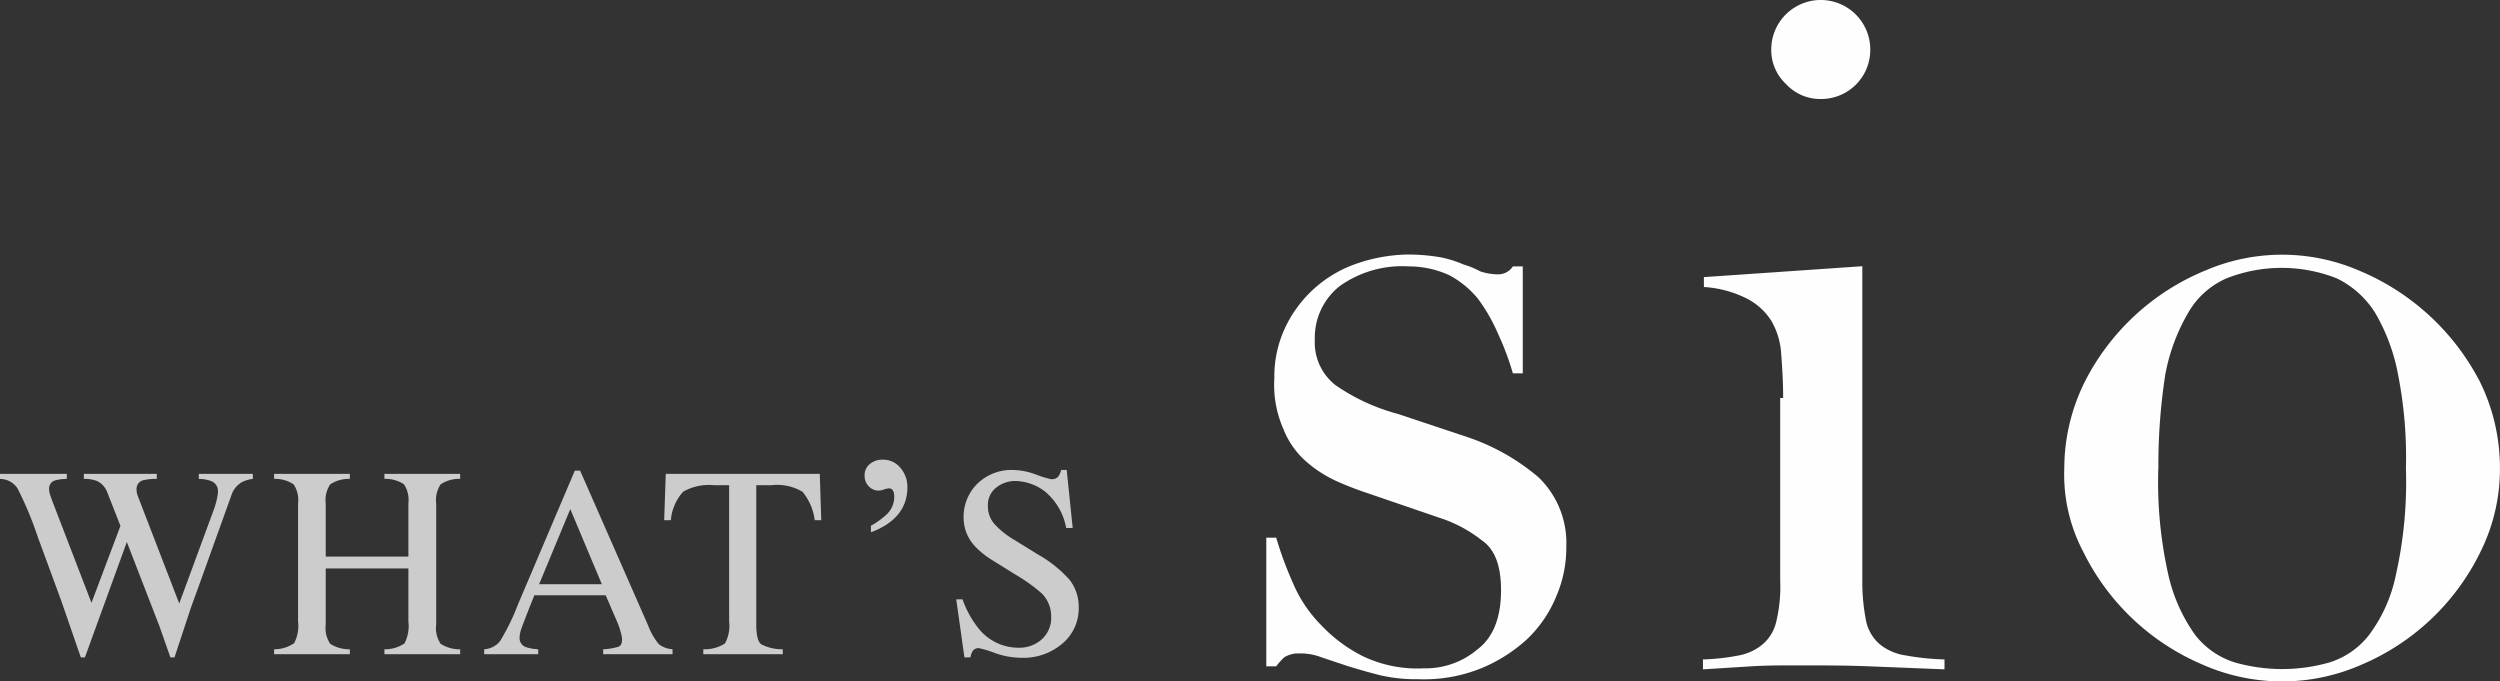
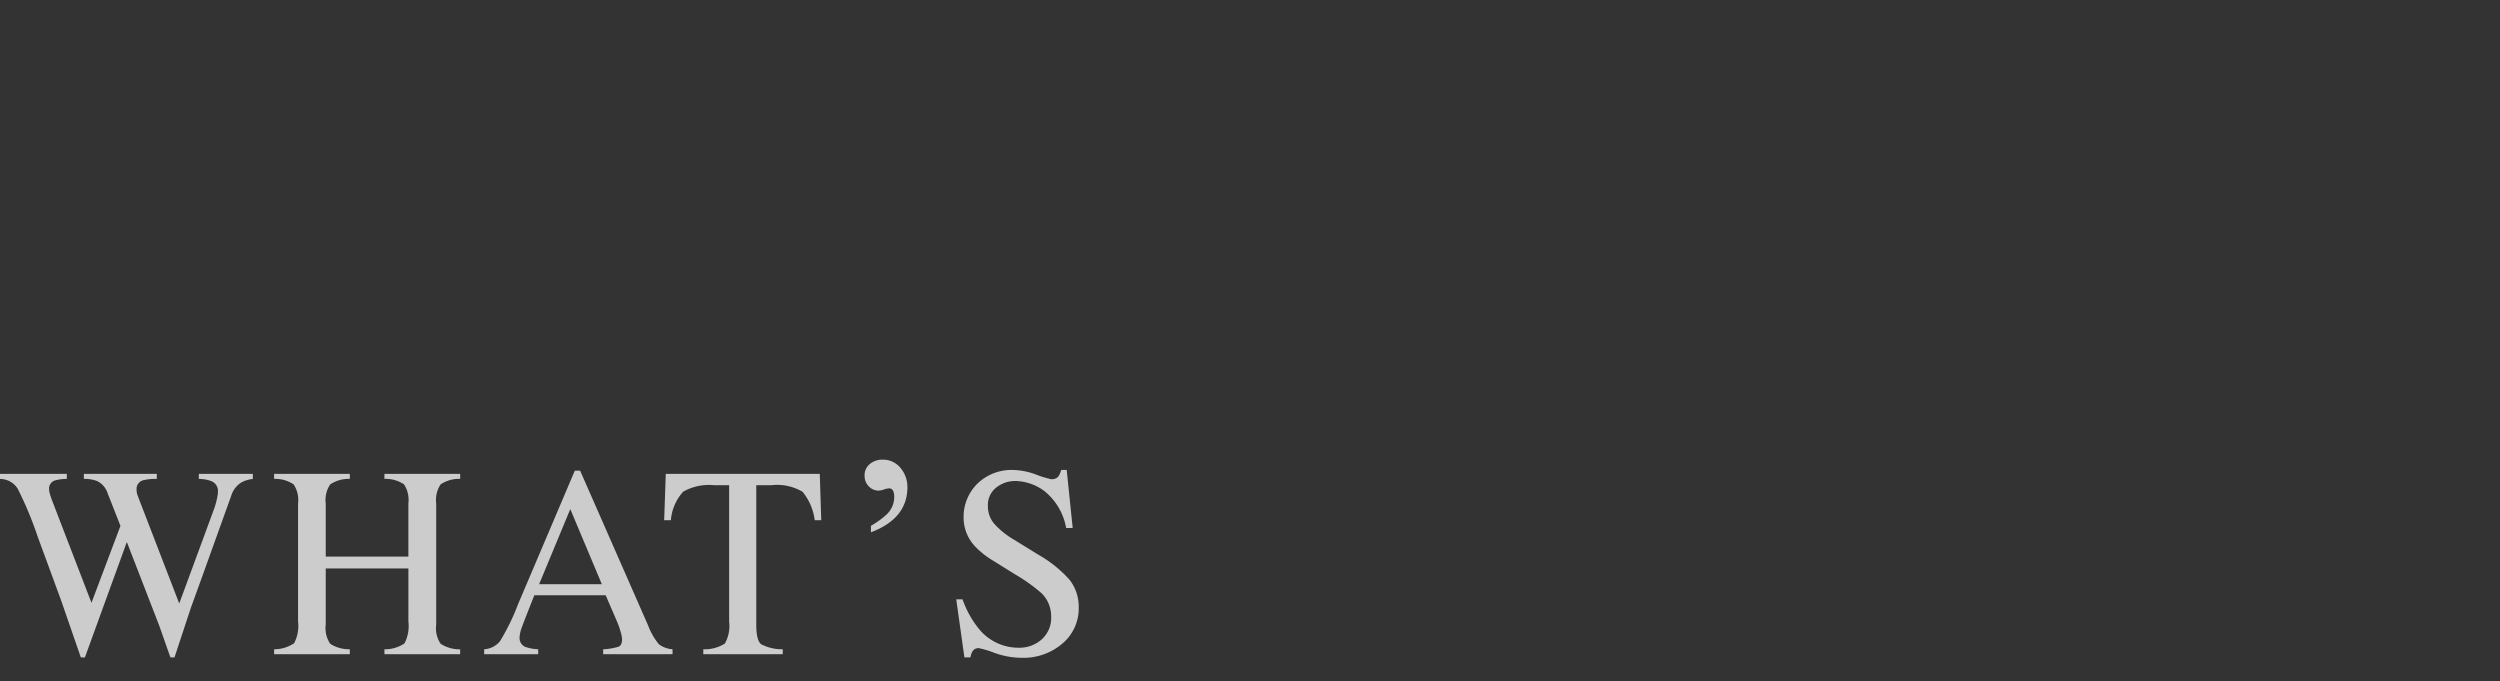
<svg xmlns="http://www.w3.org/2000/svg" width="183.432" height="50" viewBox="0 0 183.432 50">
  <rect x="0" y="0" width="183.432" height="50" fill="#333333" stroke="none" />
  <g transform="translate(-810.088 -1997)">
-     <path d="M7.7,40.048h.726A26.233,26.233,0,0,0,9.661,43.39,9.759,9.759,0,0,0,11.7,46.441a10.959,10.959,0,0,0,3.124,2.325,9.317,9.317,0,0,0,4.432.872,5.889,5.889,0,0,0,3.923-1.38q1.744-1.308,1.744-4.359c0-1.744-.436-2.979-1.38-3.632a9.967,9.967,0,0,0-3.124-1.671l-5.3-1.816a23.344,23.344,0,0,1-2.252-.872,9.191,9.191,0,0,1-2.252-1.453,6.219,6.219,0,0,1-1.671-2.4,8.007,8.007,0,0,1-.654-3.705,8.442,8.442,0,0,1,.726-3.56A9.034,9.034,0,0,1,14.166,20a12.092,12.092,0,0,1,3.923-.726,14.187,14.187,0,0,1,2.47.218,8.276,8.276,0,0,1,1.6.509,6.285,6.285,0,0,1,1.235.509,4.114,4.114,0,0,0,1.308.218,1.281,1.281,0,0,0,1.09-.581h.726v7.846h-.726a19.9,19.9,0,0,0-1.09-2.906,12.731,12.731,0,0,0-1.453-2.543A6.939,6.939,0,0,0,21.14,20.8a7.106,7.106,0,0,0-2.979-.654A7.887,7.887,0,0,0,13.076,21.6a4.82,4.82,0,0,0-1.816,3.923,3.966,3.966,0,0,0,1.526,3.342,14.612,14.612,0,0,0,4.577,2.107l5.013,1.671a15.886,15.886,0,0,1,5.3,2.979A6.683,6.683,0,0,1,29.712,40.7a9.014,9.014,0,0,1-.726,3.632,9.132,9.132,0,0,1-2.107,3.124,11.374,11.374,0,0,1-3.414,2.179,11.215,11.215,0,0,1-4.649.8,11.489,11.489,0,0,1-2.761-.291c-.872-.218-1.6-.436-2.325-.654l-1.961-.654a4.262,4.262,0,0,0-1.671-.291,1.892,1.892,0,0,0-1.09.291,4.7,4.7,0,0,0-.581.654H7.7ZM44.75,4.232a3.632,3.632,0,0,1,7.265,0,3.6,3.6,0,0,1-3.632,3.632,3.408,3.408,0,0,1-2.543-1.09A3.408,3.408,0,0,1,44.75,4.232Zm21.5,30.73a14.332,14.332,0,0,1,1.453-6.248,17.289,17.289,0,0,1,8.936-8.282,14.246,14.246,0,0,1,11.188,0,17.59,17.59,0,0,1,8.936,8.209,14.332,14.332,0,0,1,1.453,6.248,13.644,13.644,0,0,1-1.38,6.1,17.144,17.144,0,0,1-8.718,8.355,14.442,14.442,0,0,1-11.769,0,17.279,17.279,0,0,1-8.718-8.282,12.121,12.121,0,0,1-1.38-6.1Zm6.9,0a31.012,31.012,0,0,0,.726,7.773,12.183,12.183,0,0,0,1.962,4.432A5.912,5.912,0,0,0,78.75,49.2a12.644,12.644,0,0,0,6.974,0,5.912,5.912,0,0,0,2.906-2.034,11.076,11.076,0,0,0,1.961-4.432,31.012,31.012,0,0,0,.726-7.773,31.274,31.274,0,0,0-.581-6.9,14.025,14.025,0,0,0-1.671-4.5,6.861,6.861,0,0,0-2.833-2.543,11.037,11.037,0,0,0-8.064,0,6,6,0,0,0-2.833,2.543,14.025,14.025,0,0,0-1.671,4.5,43.5,43.5,0,0,0-.509,6.9ZM45.622,29.8c0-1.235-.073-2.325-.145-3.269a5.439,5.439,0,0,0-.726-2.4,4.619,4.619,0,0,0-1.744-1.6,8.062,8.062,0,0,0-3.2-.872v-.726l11.624-.8V43.172a14.473,14.473,0,0,0,.291,3.051,3.09,3.09,0,0,0,1.017,1.671,3.929,3.929,0,0,0,1.889.8,18.734,18.734,0,0,0,2.833.291v.726l-5.449-.218c-1.816-.073-3.487-.073-5.3-.073-1.162,0-2.325,0-3.487.073s-2.252.145-3.487.218v-.726a16.009,16.009,0,0,0,2.615-.291,3.837,3.837,0,0,0,1.744-.8,3.09,3.09,0,0,0,1.017-1.671,10.879,10.879,0,0,0,.291-3.051V29.8Z" transform="translate(895.3 1996.4)" fill="#fefefe" />
    <path d="M4.99-13.232v.371a3.2,3.2,0,0,0-.85.107.608.608,0,0,0-.449.605,1.363,1.363,0,0,0,.054.381q.054.186.161.479L6.8-3.77,8.926-9.414l-.947-2.412a1.5,1.5,0,0,0-.791-.889,2.588,2.588,0,0,0-.947-.146v-.371h5.352v.371a3.814,3.814,0,0,0-1.035.107.659.659,0,0,0-.449.684,1.087,1.087,0,0,0,.039.308q.039.132.2.542l2.891,7.5,2.5-6.787a5.867,5.867,0,0,0,.293-1.025,2.278,2.278,0,0,0,.049-.41.774.774,0,0,0-.527-.771,2.536,2.536,0,0,0-.879-.146v-.371h3.965v.371a2.32,2.32,0,0,0-.82.244,1.744,1.744,0,0,0-.762.977L14.922-5.693,14.092-3.4,12.891.234h-.3L11.777-2.08,9.395-8.232,6.318.234h-.3L4.58-3.926,2.861-8.6a26.015,26.015,0,0,0-1.479-3.55,1.528,1.528,0,0,0-1.294-.708v-.371ZM20.2-.361A2.634,2.634,0,0,0,21.664-.8,2.7,2.7,0,0,0,21.957-2.4v-8.662a2.057,2.057,0,0,0-.327-1.4,2.414,2.414,0,0,0-1.431-.4v-.371h5.557v.371a2.442,2.442,0,0,0-1.436.4,2.034,2.034,0,0,0-.332,1.4v3.9h6.064v-3.9a2.08,2.08,0,0,0-.322-1.4,2.408,2.408,0,0,0-1.436-.4v-.371h5.557v.371a2.414,2.414,0,0,0-1.431.4,2.057,2.057,0,0,0-.327,1.4v8.9a2.032,2.032,0,0,0,.327,1.4,2.587,2.587,0,0,0,1.431.405V0H28.295V-.361a2.554,2.554,0,0,0,1.47-.43A2.766,2.766,0,0,0,30.053-2.4V-6.289H23.988v4.121A2.03,2.03,0,0,0,24.32-.762a2.543,2.543,0,0,0,1.436.4V0H20.2ZM44.246-5.137l-2.314-5.508L39.646-5.137ZM35.613,0V-.361a1.62,1.62,0,0,0,1.157-.586,16.25,16.25,0,0,0,1.323-2.705l4.17-9.814h.391l4.98,11.338a4.817,4.817,0,0,0,.8,1.4,1.891,1.891,0,0,0,1,.366V0H44.344V-.361a4.485,4.485,0,0,0,1.133-.19q.254-.112.254-.552a2.43,2.43,0,0,0-.1-.518,5.631,5.631,0,0,0-.273-.781l-.83-1.924H39.295q-.781,1.963-.933,2.4a2.243,2.243,0,0,0-.151.688.711.711,0,0,0,.41.7,3.263,3.263,0,0,0,.957.176V0ZM48.938-13.232h11.3l.107,3.4h-.479a4.079,4.079,0,0,0-.894-2.085,3.669,3.669,0,0,0-2.28-.483H55.578V-2.168q0,1.162.361,1.44a3.321,3.321,0,0,0,1.582.366V0h-5.83V-.361a2.759,2.759,0,0,0,1.582-.42A2.637,2.637,0,0,0,53.586-2.4v-10H52.473a3.817,3.817,0,0,0-2.261.479,3.536,3.536,0,0,0-.9,2.09H48.82Zm17.729.977q0,2.3-2.676,3.311v-.479a5.926,5.926,0,0,0,1.162-.84,1.763,1.763,0,0,0,.547-1.27q0-.635-.381-.635a1.272,1.272,0,0,0-.371.083,1.272,1.272,0,0,1-.371.083.99.99,0,0,1-.752-.322,1.087,1.087,0,0,1-.3-.771,1.058,1.058,0,0,1,.41-.879,1.435,1.435,0,0,1,.938-.3,1.636,1.636,0,0,1,1.309.635A2.122,2.122,0,0,1,66.666-12.256Zm4.047,8.232A7.21,7.21,0,0,0,71.9-1.875a3.736,3.736,0,0,0,2.959,1.4,2.444,2.444,0,0,0,1.655-.605,2.117,2.117,0,0,0,.7-1.689,2.357,2.357,0,0,0-.7-1.7A12.424,12.424,0,0,0,74.58-5.85L72.871-6.914a6.114,6.114,0,0,1-1.23-.986,3.062,3.062,0,0,1-.85-2.09A3.418,3.418,0,0,1,71.8-12.51a3.6,3.6,0,0,1,2.666-1.006,5.126,5.126,0,0,1,1.646.337,7.02,7.02,0,0,0,1.1.337.628.628,0,0,0,.513-.176,1.267,1.267,0,0,0,.22-.5h.41l.439,4.258h-.479a4.494,4.494,0,0,0-1.567-2.686,3.7,3.7,0,0,0-2.134-.762,2.236,2.236,0,0,0-1.431.483,1.617,1.617,0,0,0-.61,1.343,1.958,1.958,0,0,0,.469,1.318A6.041,6.041,0,0,0,74.492-8.4L76.25-7.314a9.086,9.086,0,0,1,2.324,1.865,3.225,3.225,0,0,1,.664,2.031A3.371,3.371,0,0,1,78.052-.791,4.394,4.394,0,0,1,75.02.264a5.9,5.9,0,0,1-1.938-.352,7.336,7.336,0,0,0-1.157-.352.5.5,0,0,0-.474.215,1.355,1.355,0,0,0-.161.459H70.85l-.6-4.258Z" transform="translate(810 2045)" fill="#ccc" />
  </g>
</svg>